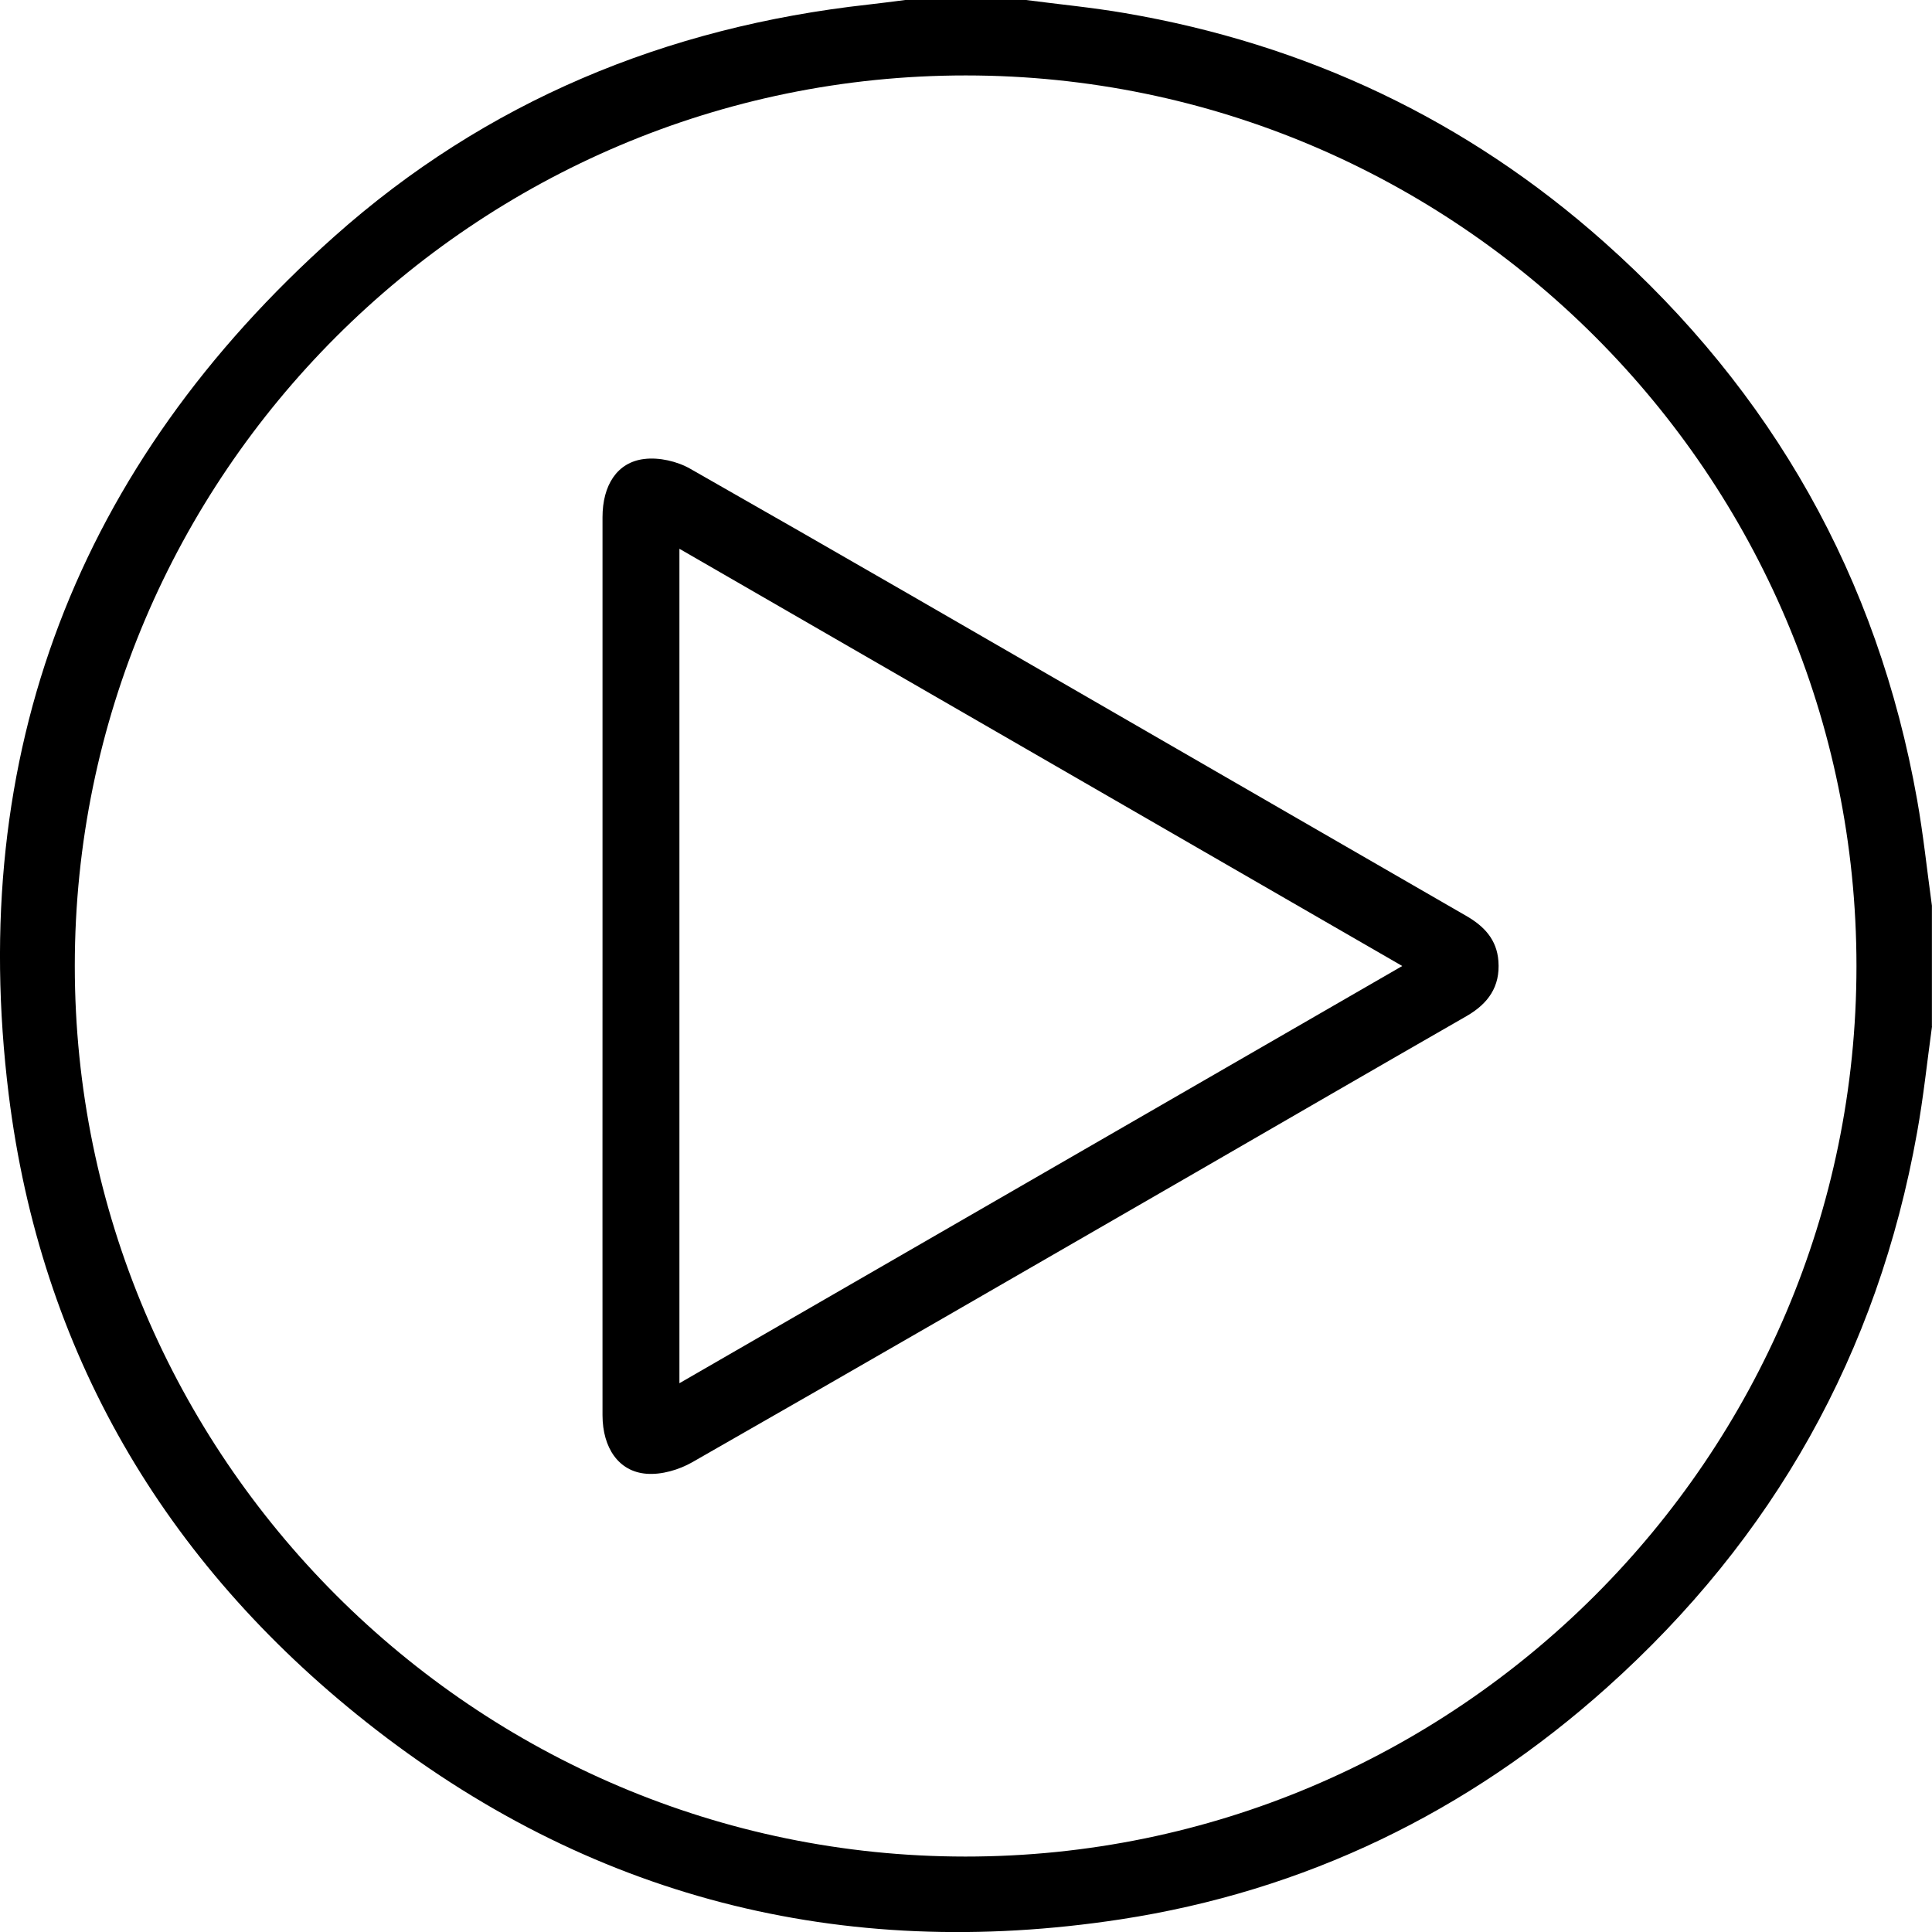
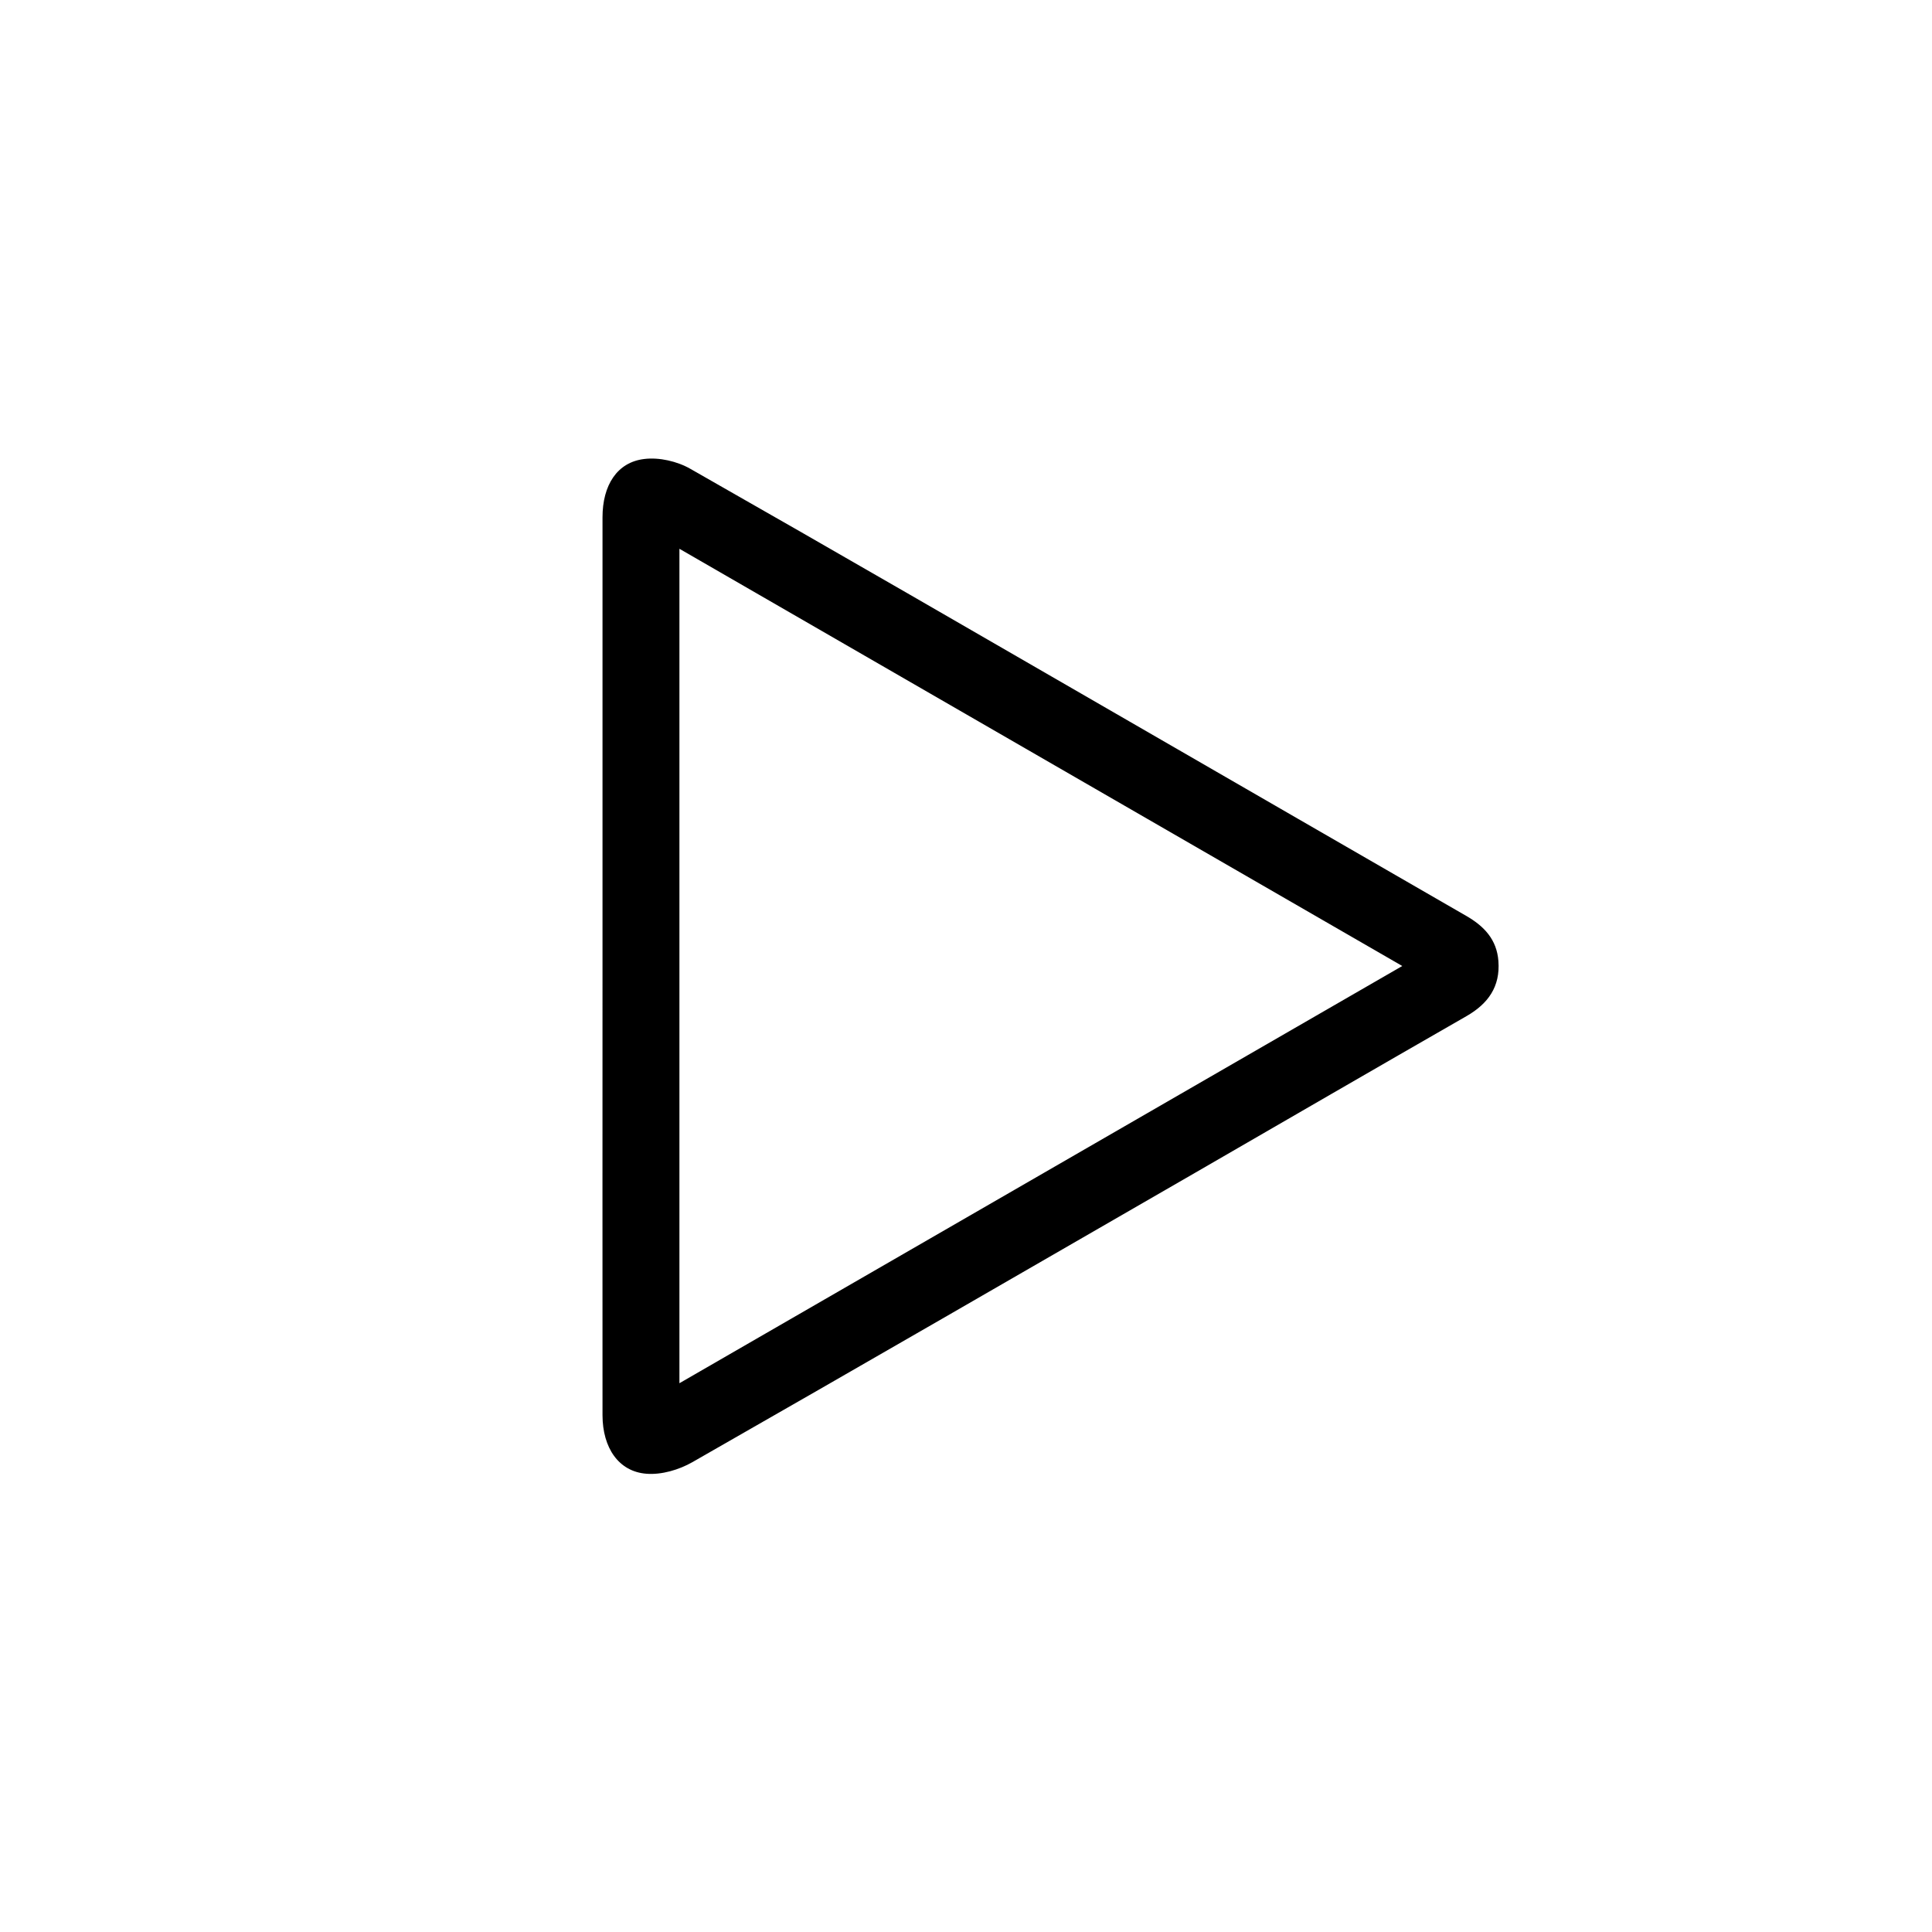
<svg xmlns="http://www.w3.org/2000/svg" width="21" height="21" viewBox="0 0 21 21" fill="none">
  <g clip-path="url(#clip0_508_818)">
-     <path d="M21 11.157C20.947 11.541 20.907 11.928 20.838 12.309C20.41 14.708 19.278 16.72 17.466 18.343C15.953 19.698 14.185 20.556 12.177 20.863C9.145 21.326 6.389 20.625 3.981 18.718C1.778 16.974 0.441 14.688 0.095 11.9C-0.364 8.192 0.841 5.061 3.632 2.572C5.282 1.101 7.241 0.293 9.436 0.05C9.571 0.035 9.705 0.017 9.839 0C10.277 0 10.715 0 11.152 0C11.51 0.047 11.87 0.081 12.225 0.142C14.198 0.479 15.943 1.303 17.438 2.633C19.266 4.259 20.409 6.278 20.838 8.692C20.906 9.073 20.946 9.46 20.999 9.844V11.157L21 11.157ZM10.498 0.82C5.163 0.819 0.814 5.165 0.813 10.498C0.812 15.83 5.16 20.179 10.493 20.18C15.829 20.182 20.179 15.835 20.179 10.502C20.18 5.168 15.833 0.821 10.498 0.82Z" fill="black" />
    <path d="M6.549 10.483C6.549 8.863 6.549 7.243 6.549 5.623C6.549 5.275 6.707 5.024 7.003 4.989C7.165 4.969 7.361 5.014 7.504 5.096C9.1 6.004 10.69 6.926 12.28 7.844C13.499 8.547 14.716 9.252 15.935 9.954C16.131 10.066 16.27 10.212 16.287 10.447C16.308 10.725 16.175 10.91 15.94 11.045C14.957 11.609 13.976 12.178 12.995 12.745C11.173 13.796 9.352 14.85 7.526 15.893C7.381 15.976 7.191 16.032 7.027 16.019C6.724 15.996 6.55 15.737 6.549 15.384C6.548 13.751 6.549 12.117 6.549 10.483V10.483ZM15.242 10.5C12.604 8.978 10.005 7.478 7.385 5.965V15.035C10.009 13.52 12.608 12.021 15.242 10.5Z" fill="black" />
  </g>
  <defs>
    <clipPath id="clip0_508_818">
      <rect width="21" height="21" fill="white" />
    </clipPath>
  </defs>
</svg>